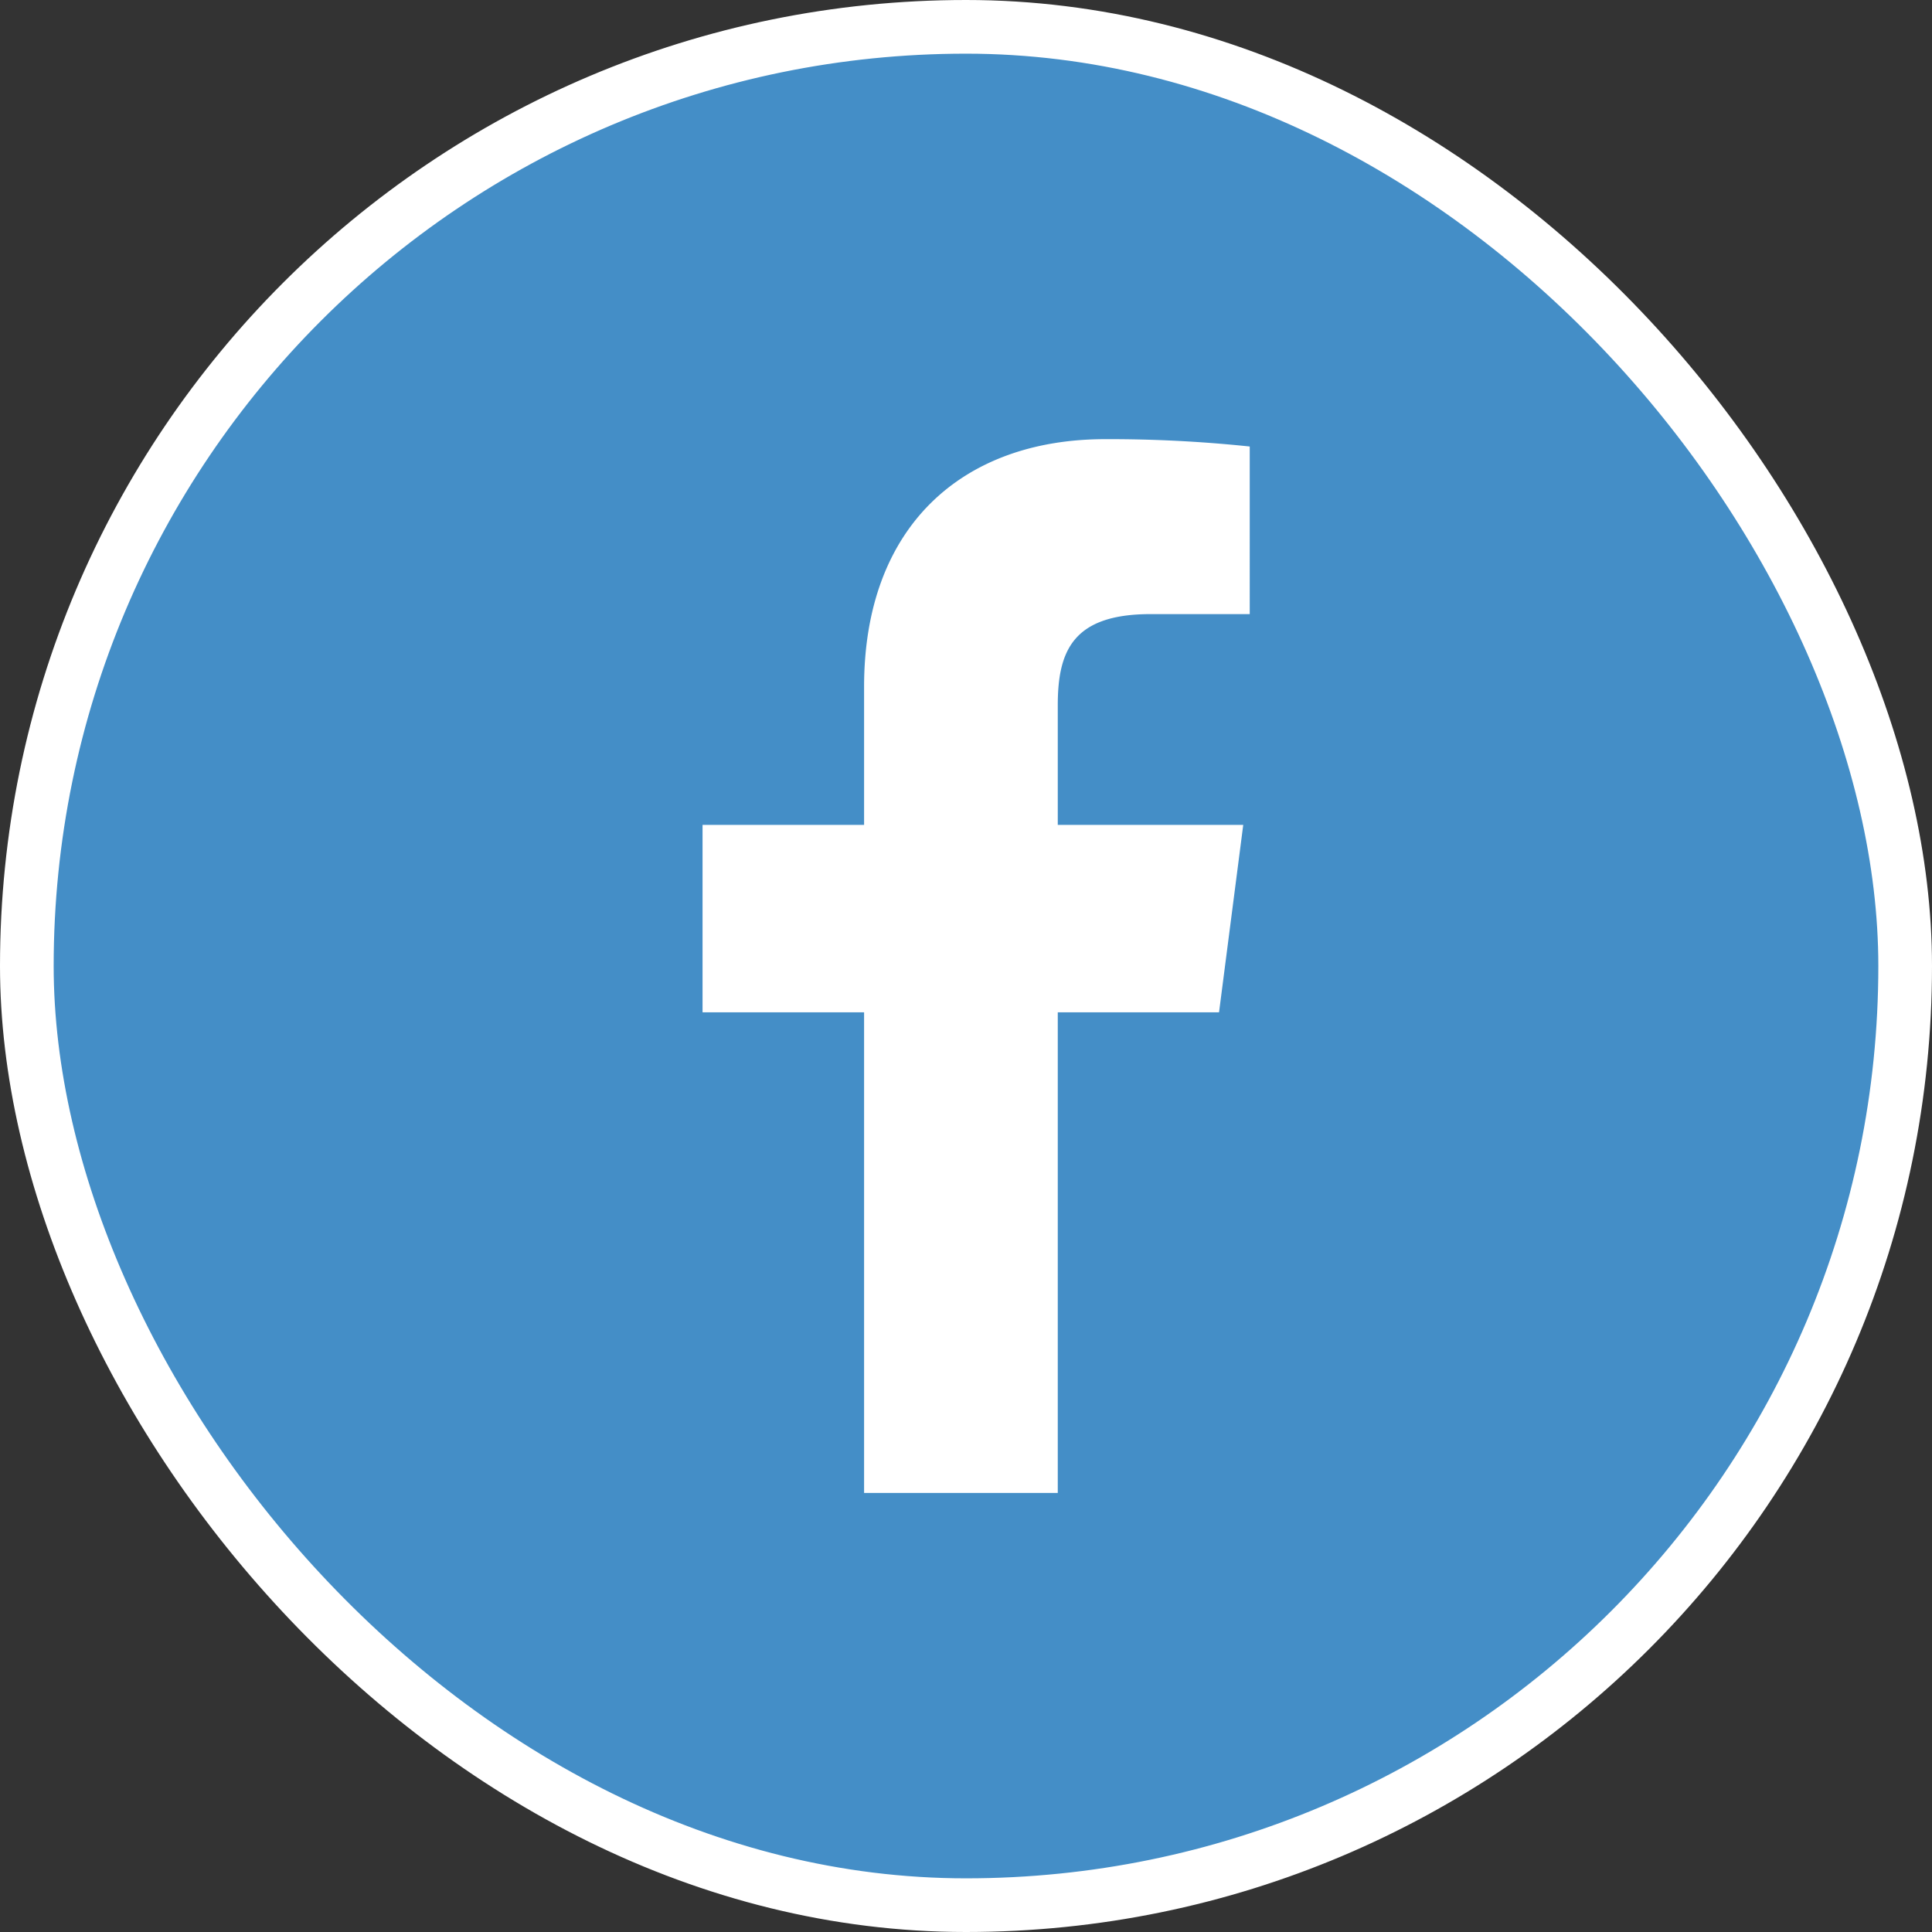
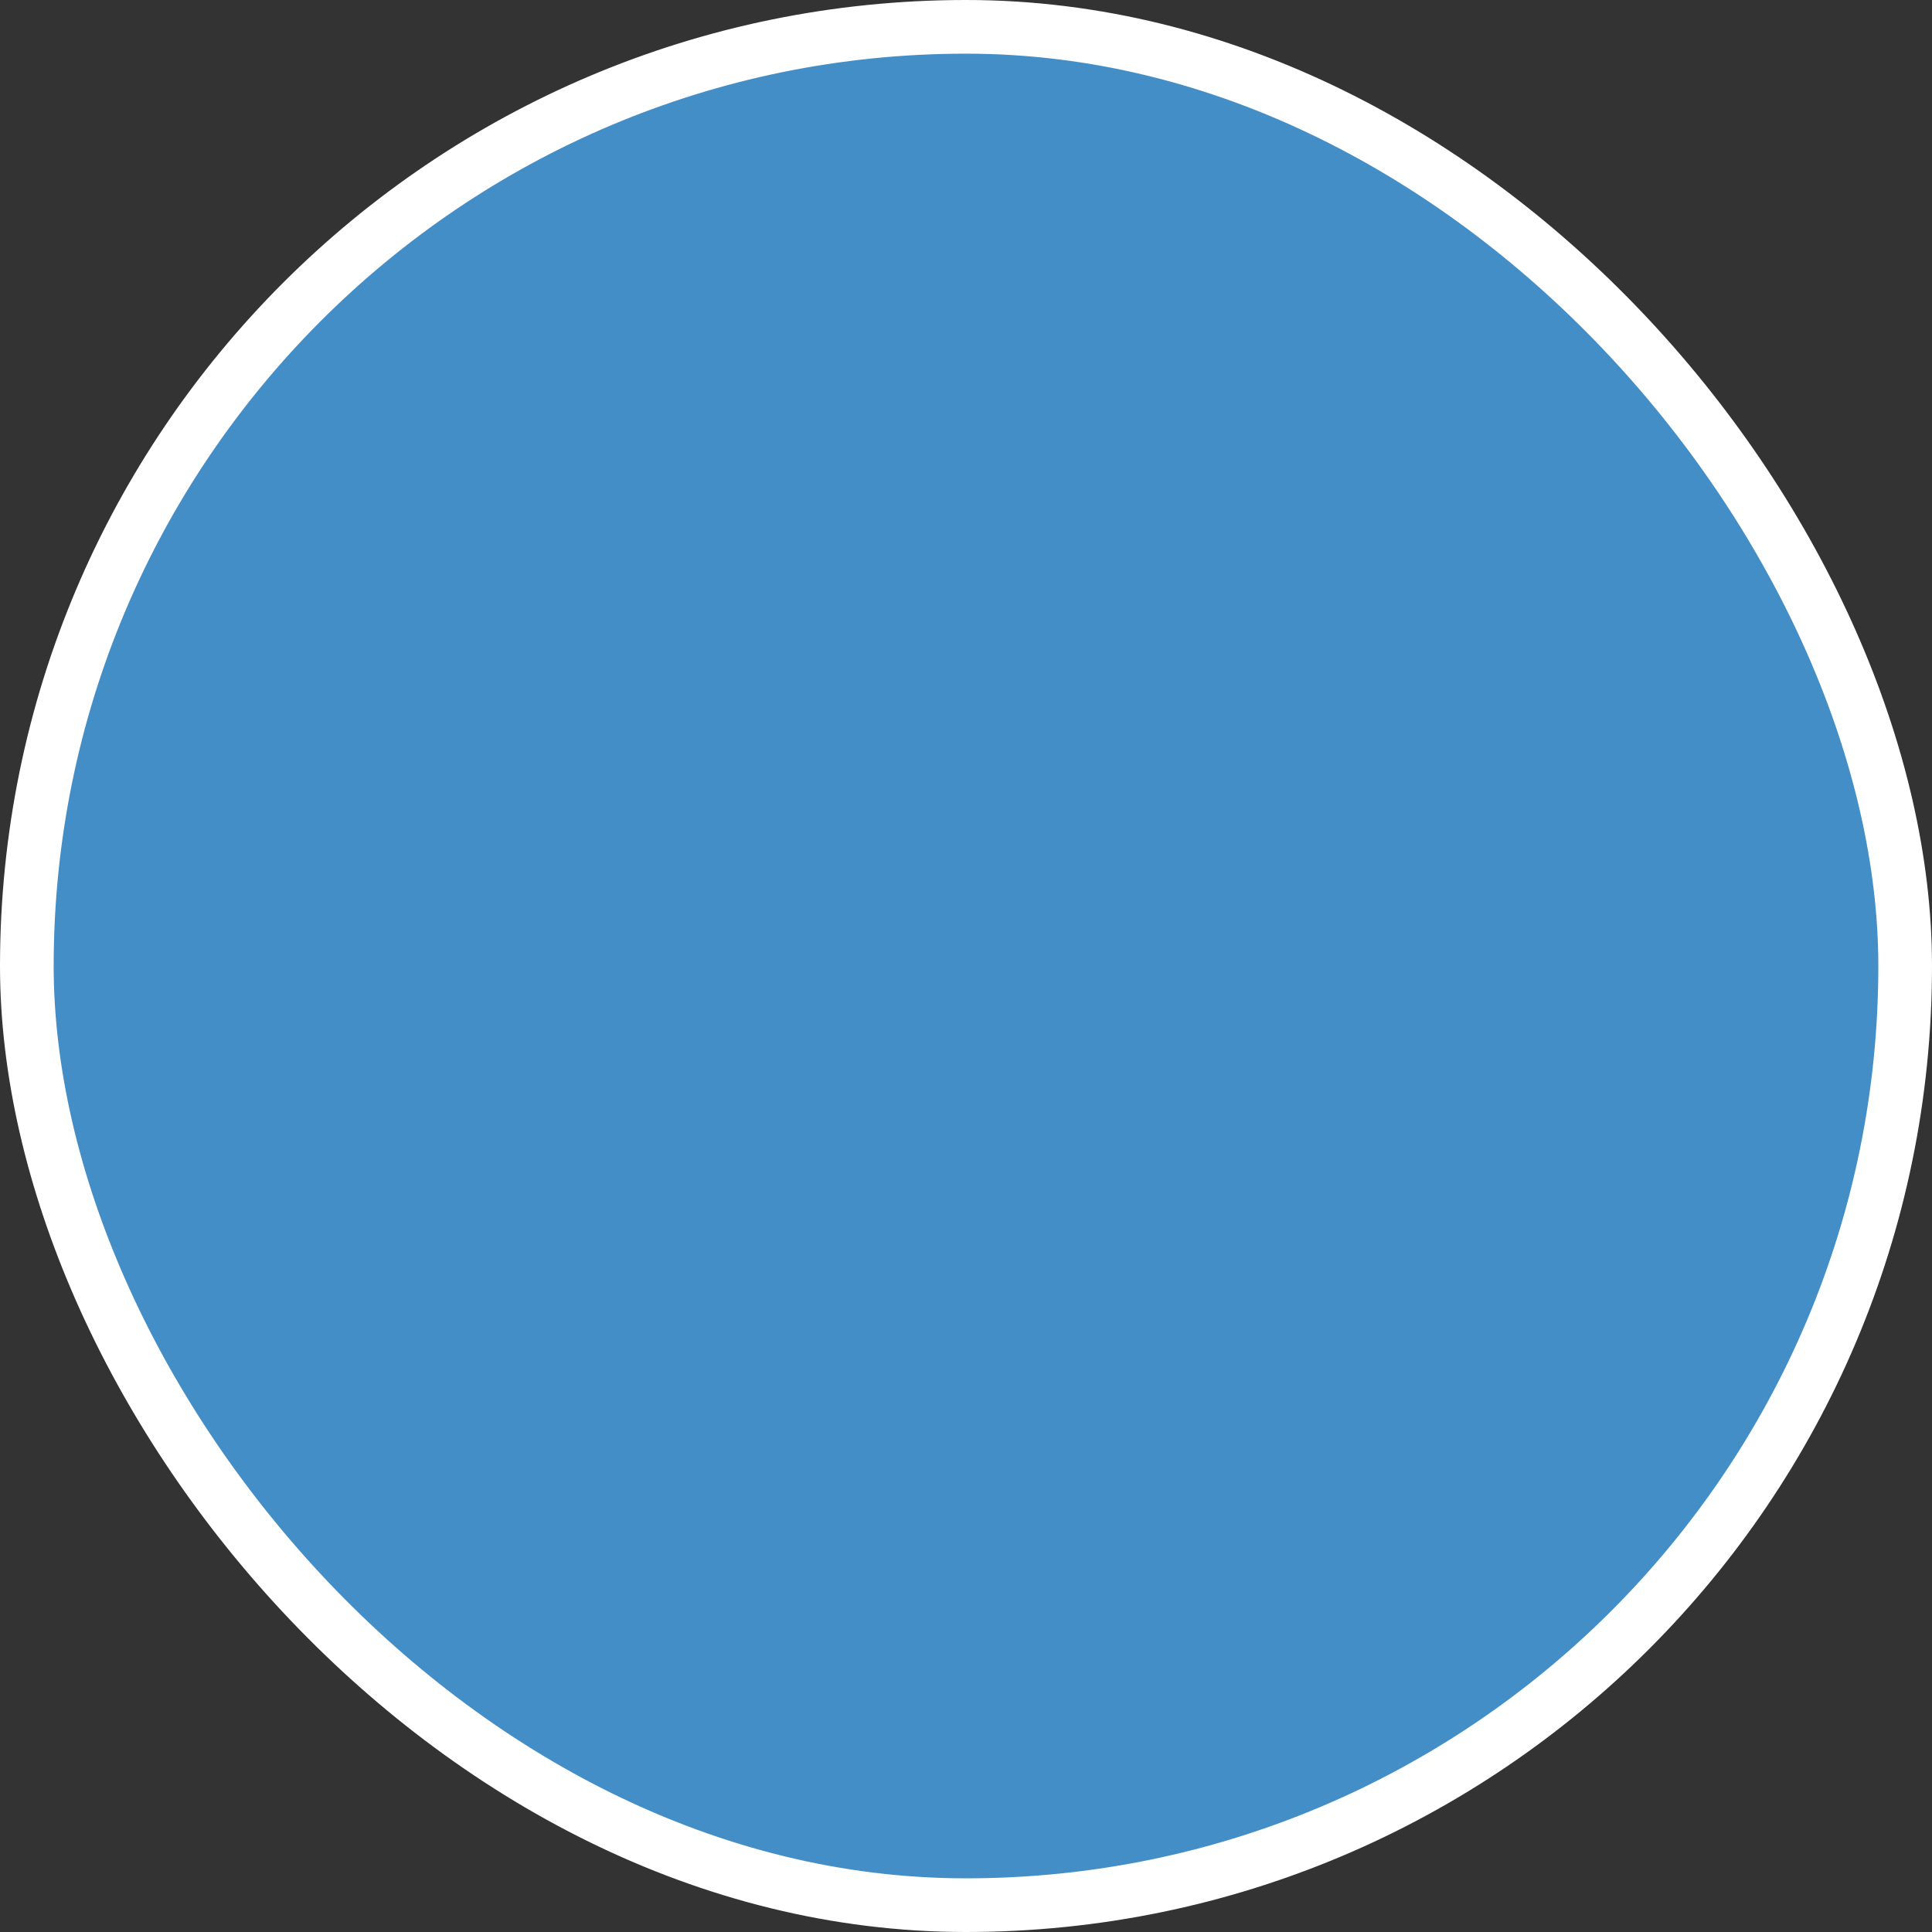
<svg xmlns="http://www.w3.org/2000/svg" width="36" height="36" viewBox="0 0 36 36">
  <rect x="0" y="0" width="36" height="36" fill="#333333" stroke="none" />
  <g id="Group_7340" data-name="Group 7340" transform="translate(5941 -9208)">
    <g id="Rectangle_1695" data-name="Rectangle 1695" transform="translate(-5941 9208)" fill="none" stroke="#FFFFFF" stroke-width="1">
      <rect width="36" height="36" rx="18" stroke="none" />
      <rect x="0.5" y="0.5" width="35" height="35" rx="17.5" fill="#448EC7" />
    </g>
    <g id="facebook-app-symbol" transform="translate(-5927.909 9216.183)">
-       <path id="f_1_" d="M43.909,19.636V10.68h3.005l.451-3.492H43.909V4.96c0-1.011.279-1.7,1.73-1.7h1.847V.137A25.049,25.049,0,0,0,44.794,0C42.129,0,40.3,1.627,40.3,4.614V7.188H37.29V10.68H40.3v8.956Z" transform="translate(-37.29)" fill="#FFFFFF" />
-     </g>
+       </g>
  </g>
</svg>